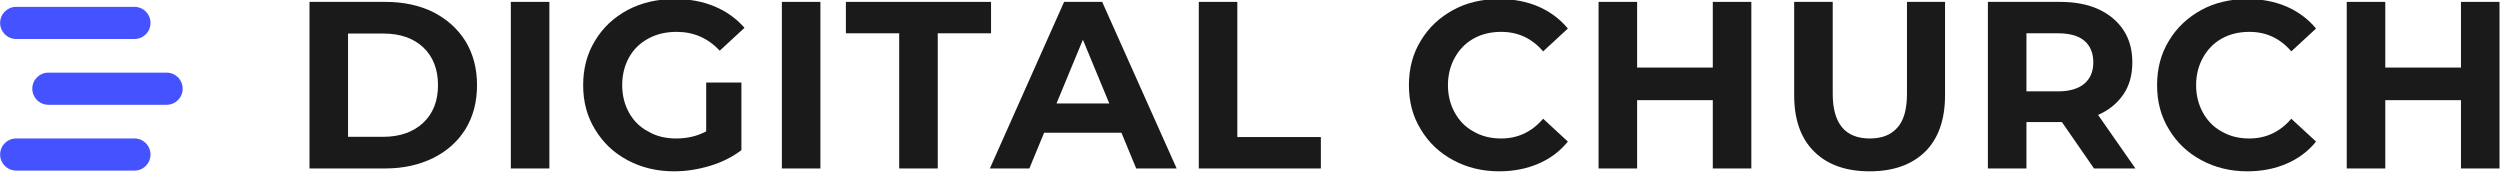
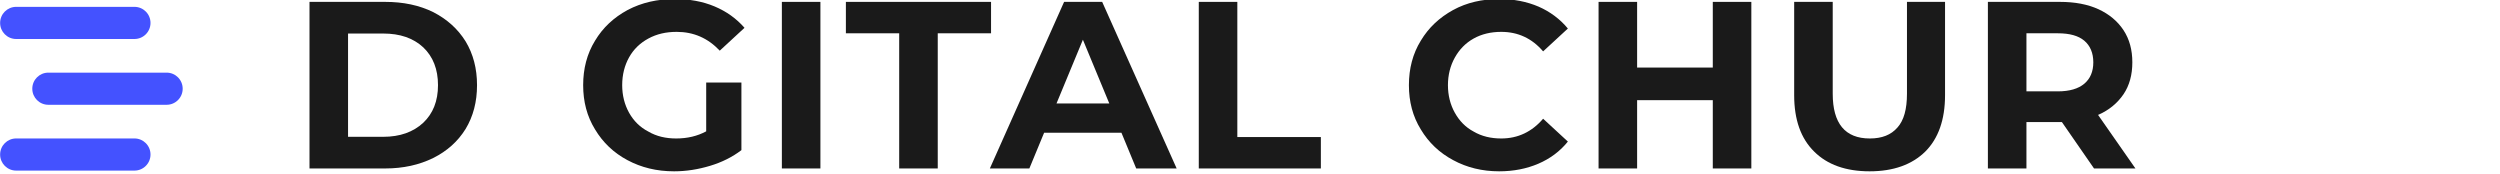
<svg xmlns="http://www.w3.org/2000/svg" xmlns:ns1="http://www.serif.com/" width="100%" height="100%" viewBox="0 0 1438 100" version="1.1" xml:space="preserve" style="fill-rule:evenodd;clip-rule:evenodd;stroke-linejoin:round;stroke-miterlimit:2;">
  <g transform="matrix(1,0,0,1,-1200,-989.577)">
    <g transform="matrix(1,0,0,1,-3890,0)">
      <g id="_2020-comp" ns1:id="2020-comp" transform="matrix(0.552,0,0,0.552,4723.85,534.623)">
        <g>
          <g id="SUBBRANDS">
                    </g>
          <g transform="matrix(1.722,0,0,1.722,-814.413,-5794.54)">
            <g transform="matrix(144,0,0,144,1033.48,3945.57)">
              <path d="M0.083,-0.7L0.401,-0.7C0.477,-0.7 0.544,-0.686 0.603,-0.657C0.661,-0.627 0.706,-0.587 0.739,-0.534C0.771,-0.481 0.787,-0.42 0.787,-0.35C0.787,-0.28 0.771,-0.219 0.739,-0.166C0.706,-0.113 0.661,-0.073 0.603,-0.044C0.544,-0.015 0.477,0 0.401,0L0.083,0L0.083,-0.7ZM0.393,-0.133C0.463,-0.133 0.519,-0.153 0.561,-0.192C0.602,-0.231 0.623,-0.283 0.623,-0.35C0.623,-0.417 0.602,-0.47 0.561,-0.509C0.519,-0.548 0.463,-0.567 0.393,-0.567L0.245,-0.567L0.245,-0.133L0.393,-0.133Z" style="fill:rgb(26,26,26);fill-rule:nonzero;" />
            </g>
            <g transform="matrix(144,0,0,144,1155.31,3945.57)">
-               <rect x="0.083" y="-0.7" width="0.162" height="0.7" style="fill:rgb(26,26,26);fill-rule:nonzero;" />
-             </g>
+               </g>
            <g transform="matrix(144,0,0,144,1205.42,3945.57)">
              <path d="M0.556,-0.361L0.704,-0.361L0.704,-0.077C0.666,-0.048 0.622,-0.026 0.572,-0.011C0.522,0.004 0.472,0.012 0.421,0.012C0.348,0.012 0.283,-0.004 0.225,-0.035C0.167,-0.066 0.122,-0.109 0.089,-0.164C0.055,-0.219 0.039,-0.281 0.039,-0.35C0.039,-0.419 0.055,-0.482 0.089,-0.537C0.122,-0.592 0.167,-0.634 0.226,-0.666C0.285,-0.697 0.351,-0.712 0.424,-0.712C0.485,-0.712 0.541,-0.702 0.591,-0.681C0.641,-0.66 0.683,-0.63 0.717,-0.591L0.613,-0.495C0.563,-0.548 0.503,-0.574 0.432,-0.574C0.387,-0.574 0.348,-0.565 0.313,-0.546C0.278,-0.527 0.251,-0.501 0.232,-0.467C0.213,-0.433 0.203,-0.394 0.203,-0.35C0.203,-0.307 0.213,-0.268 0.232,-0.234C0.251,-0.2 0.278,-0.173 0.313,-0.155C0.347,-0.135 0.386,-0.126 0.43,-0.126C0.477,-0.126 0.519,-0.136 0.556,-0.156L0.556,-0.361Z" style="fill:rgb(26,26,26);fill-rule:nonzero;" />
            </g>
            <g transform="matrix(144,0,0,144,1319.32,3945.57)">
              <rect x="0.083" y="-0.7" width="0.162" height="0.7" style="fill:rgb(26,26,26);fill-rule:nonzero;" />
            </g>
            <g transform="matrix(144,0,0,144,1369.44,3945.57)">
              <path d="M0.228,-0.568L0.004,-0.568L0.004,-0.7L0.614,-0.7L0.614,-0.568L0.39,-0.568L0.39,0L0.228,0L0.228,-0.568Z" style="fill:rgb(26,26,26);fill-rule:nonzero;" />
            </g>
            <g transform="matrix(144,0,0,144,1458.43,3945.57)">
              <path d="M0.544,-0.15L0.219,-0.15L0.157,0L-0.009,0L0.303,-0.7L0.463,-0.7L0.776,0L0.606,0L0.544,-0.15ZM0.493,-0.273L0.382,-0.541L0.271,-0.273L0.493,-0.273Z" style="fill:rgb(26,26,26);fill-rule:nonzero;" />
            </g>
            <g transform="matrix(144,0,0,144,1571.61,3945.57)">
              <path d="M0.083,-0.7L0.245,-0.7L0.245,-0.132L0.596,-0.132L0.596,0L0.083,0L0.083,-0.7Z" style="fill:rgb(26,26,26);fill-rule:nonzero;" />
            </g>
            <g transform="matrix(144,0,0,144,1705.1,3945.57)">
              <path d="M0.418,0.012C0.347,0.012 0.282,-0.004 0.225,-0.035C0.167,-0.066 0.122,-0.109 0.089,-0.164C0.055,-0.219 0.039,-0.281 0.039,-0.35C0.039,-0.419 0.055,-0.482 0.089,-0.537C0.122,-0.592 0.167,-0.634 0.225,-0.666C0.282,-0.697 0.347,-0.712 0.419,-0.712C0.48,-0.712 0.535,-0.701 0.584,-0.68C0.632,-0.659 0.674,-0.628 0.707,-0.588L0.603,-0.492C0.556,-0.547 0.497,-0.574 0.427,-0.574C0.384,-0.574 0.345,-0.565 0.311,-0.546C0.277,-0.527 0.251,-0.5 0.232,-0.466C0.213,-0.432 0.203,-0.393 0.203,-0.35C0.203,-0.307 0.213,-0.268 0.232,-0.234C0.251,-0.2 0.277,-0.173 0.311,-0.155C0.345,-0.135 0.384,-0.126 0.427,-0.126C0.497,-0.126 0.556,-0.154 0.603,-0.209L0.707,-0.113C0.674,-0.072 0.632,-0.041 0.583,-0.02C0.534,0.001 0.479,0.012 0.418,0.012Z" style="fill:rgb(26,26,26);fill-rule:nonzero;" />
            </g>
            <g transform="matrix(144,0,0,144,1813.53,3945.57)">
              <path d="M0.725,-0.7L0.725,0L0.563,0L0.563,-0.287L0.245,-0.287L0.245,0L0.083,0L0.083,-0.7L0.245,-0.7L0.245,-0.424L0.563,-0.424L0.563,-0.7L0.725,-0.7Z" style="fill:rgb(26,26,26);fill-rule:nonzero;" />
            </g>
            <g transform="matrix(144,0,0,144,1932.76,3945.57)">
              <path d="M0.394,0.012C0.294,0.012 0.216,-0.016 0.161,-0.071C0.105,-0.126 0.077,-0.205 0.077,-0.308L0.077,-0.7L0.239,-0.7L0.239,-0.314C0.239,-0.189 0.291,-0.126 0.395,-0.126C0.446,-0.126 0.484,-0.141 0.511,-0.172C0.538,-0.202 0.551,-0.249 0.551,-0.314L0.551,-0.7L0.711,-0.7L0.711,-0.308C0.711,-0.205 0.683,-0.126 0.628,-0.071C0.572,-0.016 0.494,0.012 0.394,0.012Z" style="fill:rgb(26,26,26);fill-rule:nonzero;" />
            </g>
            <g transform="matrix(144,0,0,144,2049.12,3945.57)">
              <path d="M0.529,0L0.394,-0.195L0.245,-0.195L0.245,0L0.083,0L0.083,-0.7L0.386,-0.7C0.448,-0.7 0.502,-0.69 0.548,-0.669C0.593,-0.648 0.628,-0.619 0.653,-0.581C0.678,-0.543 0.69,-0.498 0.69,-0.446C0.69,-0.394 0.678,-0.349 0.653,-0.312C0.627,-0.274 0.592,-0.245 0.546,-0.225L0.703,0L0.529,0ZM0.526,-0.446C0.526,-0.485 0.513,-0.516 0.488,-0.537C0.463,-0.558 0.426,-0.568 0.377,-0.568L0.245,-0.568L0.245,-0.324L0.377,-0.324C0.426,-0.324 0.463,-0.335 0.488,-0.356C0.513,-0.377 0.526,-0.407 0.526,-0.446Z" style="fill:rgb(26,26,26);fill-rule:nonzero;" />
            </g>
            <g transform="matrix(144,0,0,144,2157.84,3945.57)">
-               <path d="M0.418,0.012C0.347,0.012 0.282,-0.004 0.225,-0.035C0.167,-0.066 0.122,-0.109 0.089,-0.164C0.055,-0.219 0.039,-0.281 0.039,-0.35C0.039,-0.419 0.055,-0.482 0.089,-0.537C0.122,-0.592 0.167,-0.634 0.225,-0.666C0.282,-0.697 0.347,-0.712 0.419,-0.712C0.48,-0.712 0.535,-0.701 0.584,-0.68C0.632,-0.659 0.674,-0.628 0.707,-0.588L0.603,-0.492C0.556,-0.547 0.497,-0.574 0.427,-0.574C0.384,-0.574 0.345,-0.565 0.311,-0.546C0.277,-0.527 0.251,-0.5 0.232,-0.466C0.213,-0.432 0.203,-0.393 0.203,-0.35C0.203,-0.307 0.213,-0.268 0.232,-0.234C0.251,-0.2 0.277,-0.173 0.311,-0.155C0.345,-0.135 0.384,-0.126 0.427,-0.126C0.497,-0.126 0.556,-0.154 0.603,-0.209L0.707,-0.113C0.674,-0.072 0.632,-0.041 0.583,-0.02C0.534,0.001 0.479,0.012 0.418,0.012Z" style="fill:rgb(26,26,26);fill-rule:nonzero;" />
-             </g>
+               </g>
            <g transform="matrix(144,0,0,144,2266.27,3945.57)">
-               <path d="M0.725,-0.7L0.725,0L0.563,0L0.563,-0.287L0.245,-0.287L0.245,0L0.083,0L0.083,-0.7L0.245,-0.7L0.245,-0.424L0.563,-0.424L0.563,-0.7L0.725,-0.7Z" style="fill:rgb(26,26,26);fill-rule:nonzero;" />
-             </g>
+               </g>
          </g>
          <g transform="matrix(0.289,0,0,0.289,555.796,629.603)">
            <g id="Logo-Centered" ns1:id="Logo Centered">
              <g>
                <g transform="matrix(4.391,0,0,4.391,-11191.4,-53746.6)">
                  <path d="M2757.03,12520.4C2757.03,12513.1 2751.12,12507.2 2743.84,12507.2L2646.72,12507.2C2639.44,12507.2 2633.54,12513.1 2633.54,12520.4L2633.54,12520.4C2633.54,12527.7 2639.44,12533.6 2646.72,12533.6L2743.84,12533.6C2751.12,12533.6 2757.03,12527.7 2757.03,12520.4L2757.03,12520.4Z" style="fill:rgb(68,82,255);" />
                </g>
                <g transform="matrix(4.391,0,0,4.391,-11075.4,-53983.9)">
                  <path d="M2757.03,12520.4C2757.03,12513.1 2751.12,12507.2 2743.84,12507.2L2646.72,12507.2C2639.44,12507.2 2633.54,12513.1 2633.54,12520.4L2633.54,12520.4C2633.54,12527.7 2639.44,12533.6 2646.72,12533.6L2743.84,12533.6C2751.12,12533.6 2757.03,12527.7 2757.03,12520.4L2757.03,12520.4Z" style="fill:rgb(68,82,255);" />
                </g>
                <g transform="matrix(4.391,0,0,4.391,-11191.4,-54221.1)">
                  <path d="M2757.03,12520.4C2757.03,12513.1 2751.12,12507.2 2743.84,12507.2L2646.72,12507.2C2639.44,12507.2 2633.54,12513.1 2633.54,12520.4L2633.54,12520.4C2633.54,12527.7 2639.44,12533.6 2646.72,12533.6L2743.84,12533.6C2751.12,12533.6 2757.03,12527.7 2757.03,12520.4L2757.03,12520.4Z" style="fill:rgb(68,82,255);" />
                </g>
              </g>
            </g>
          </g>
        </g>
      </g>
    </g>
  </g>
</svg>